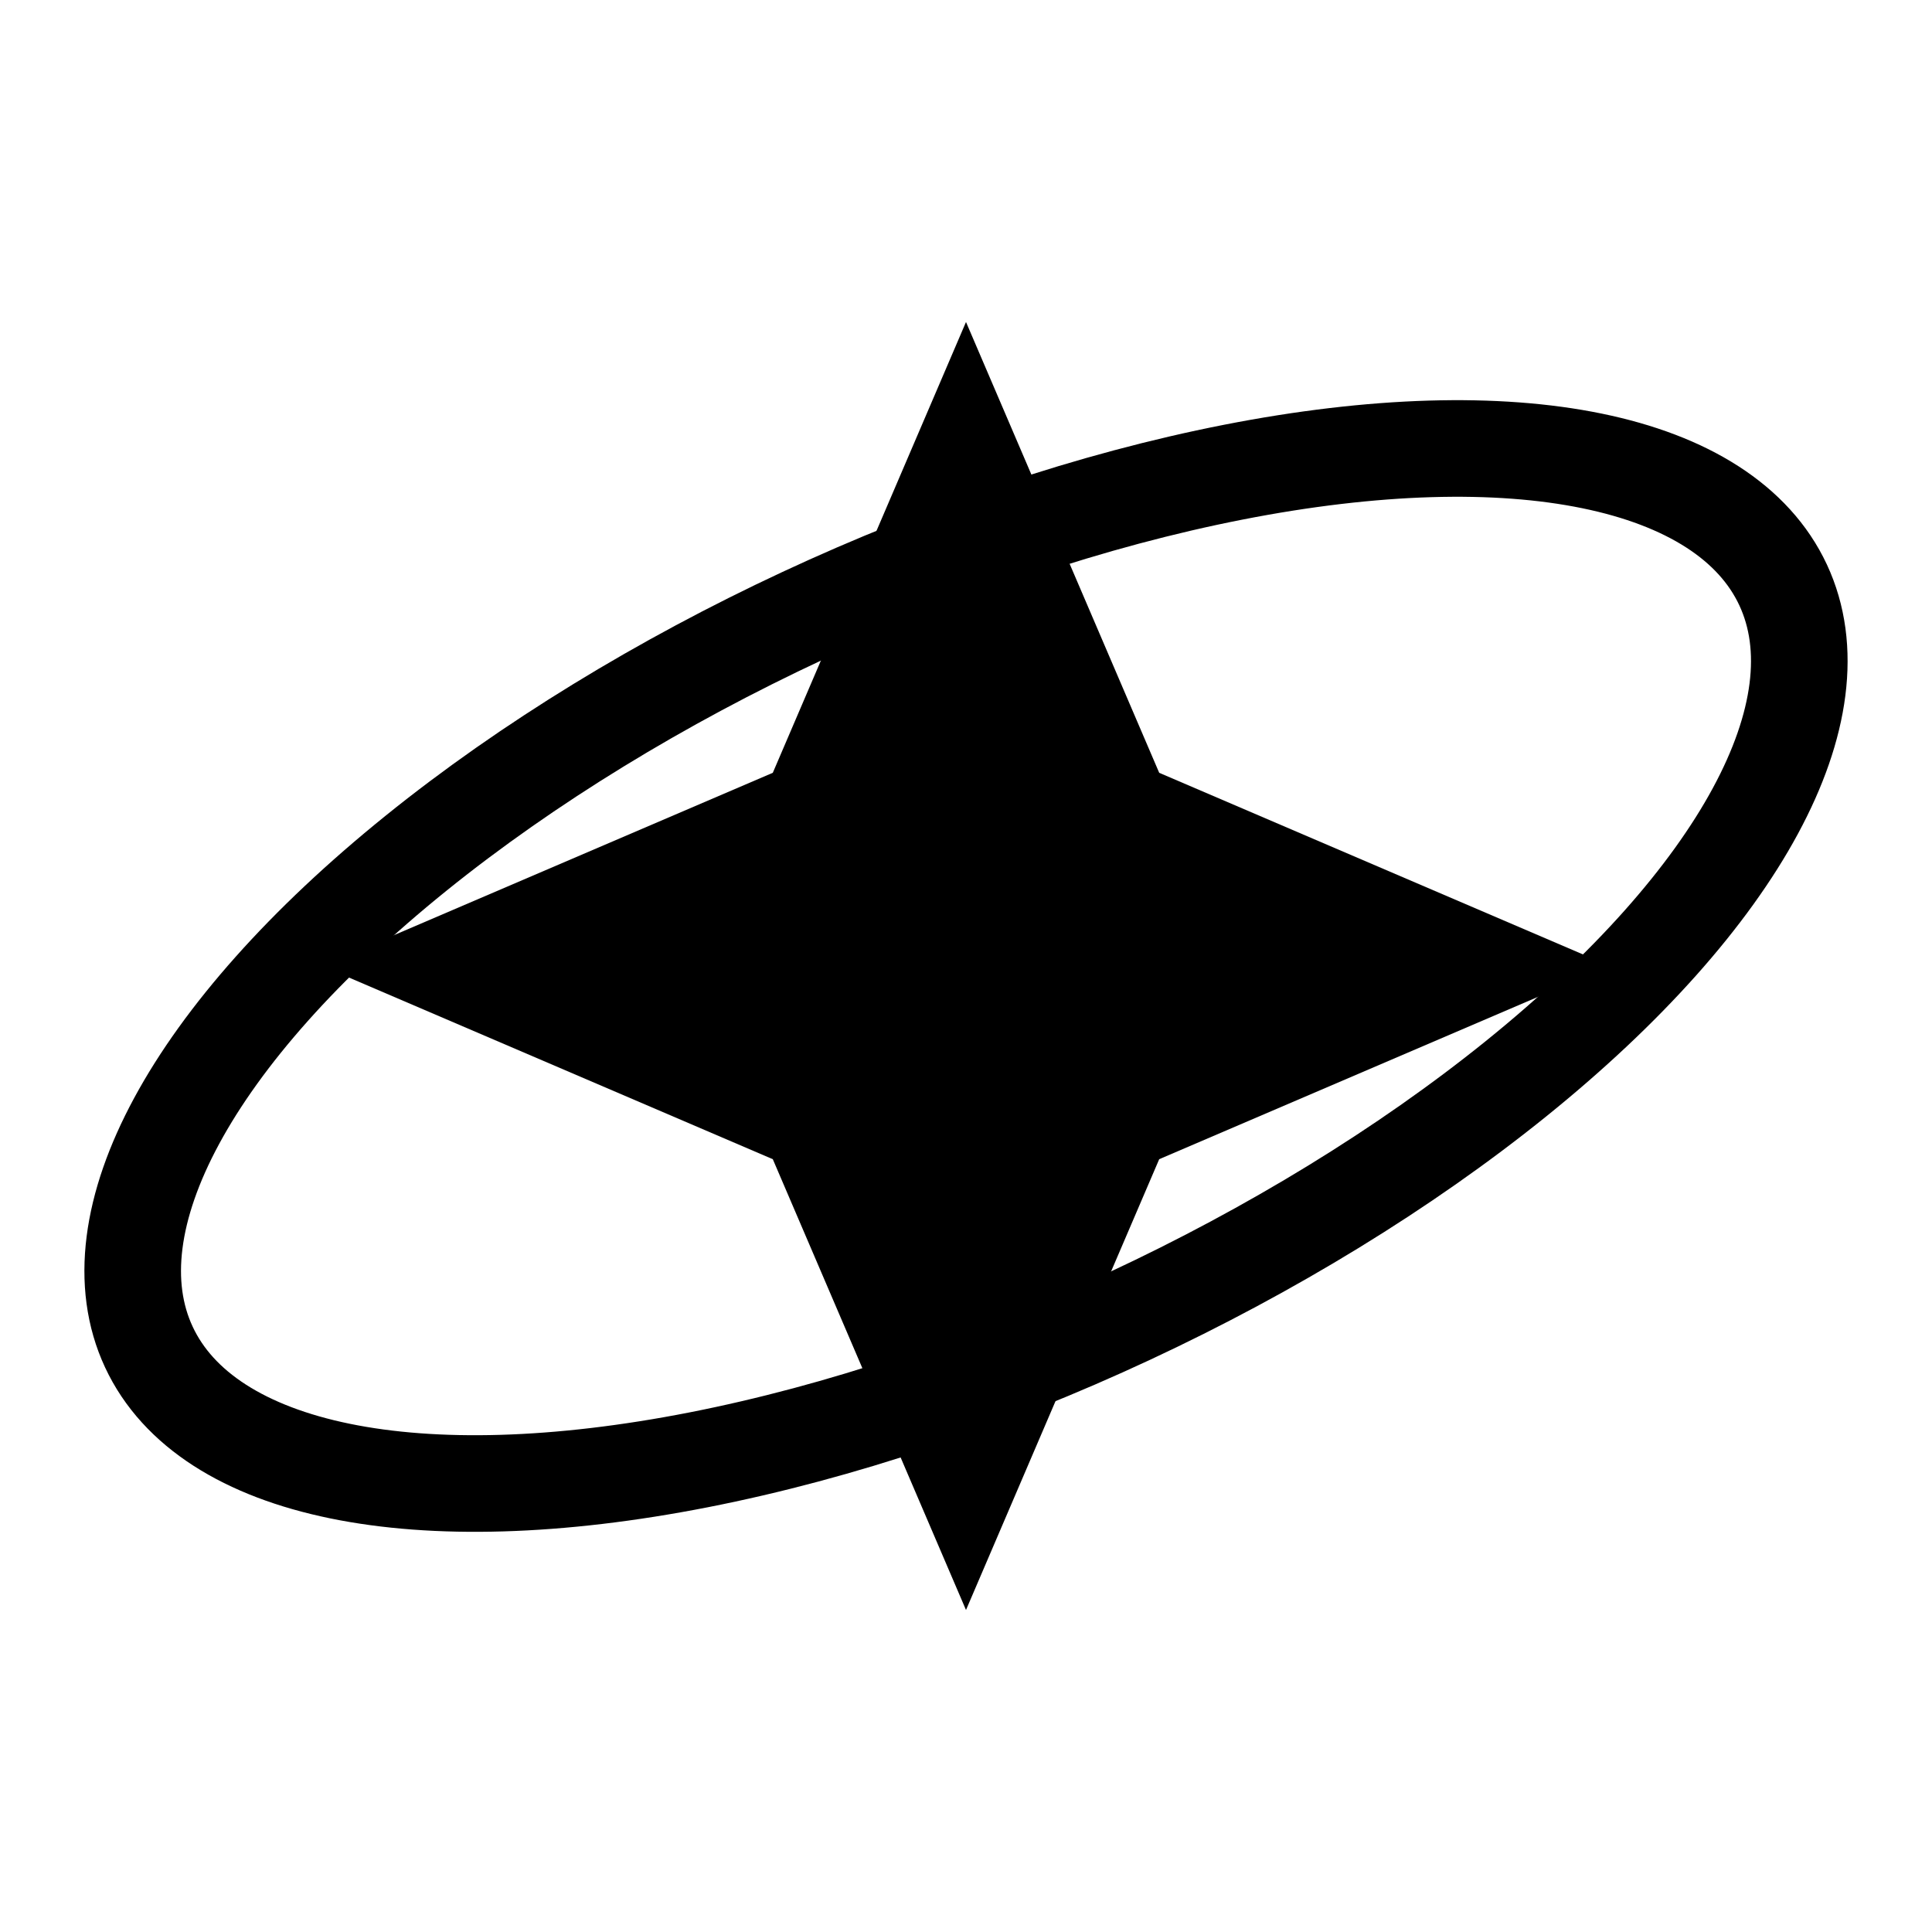
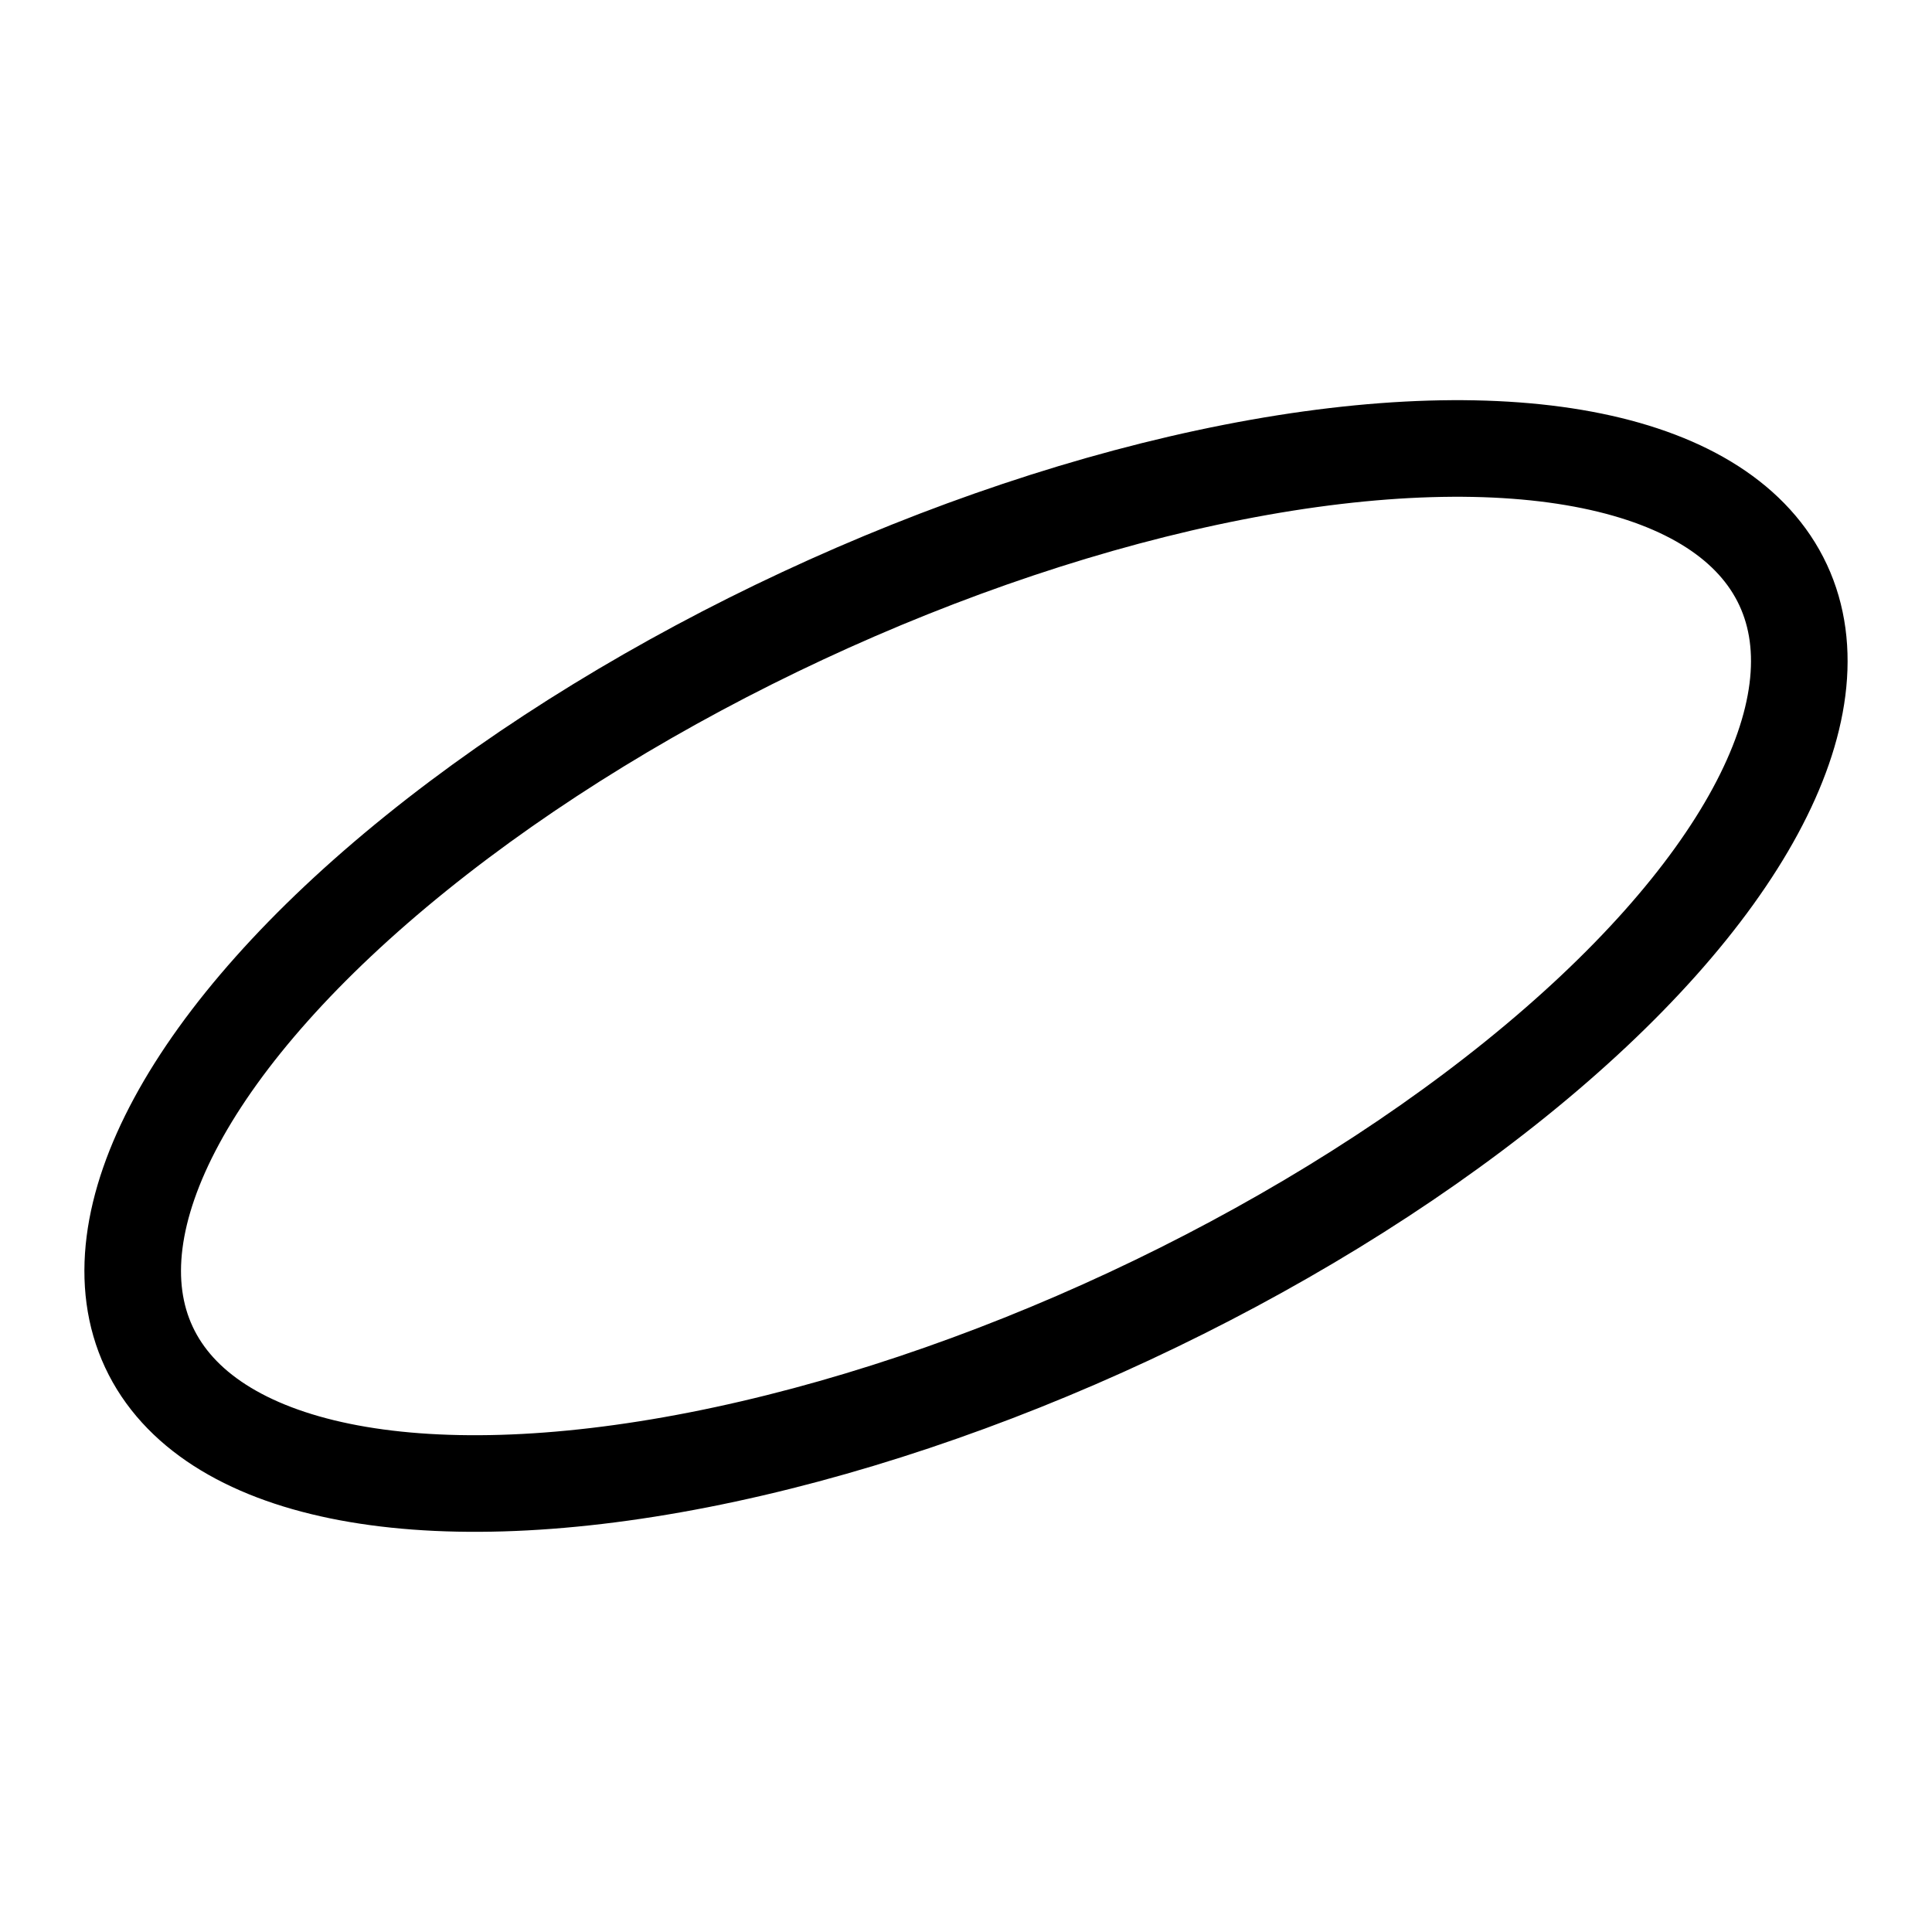
<svg xmlns="http://www.w3.org/2000/svg" version="1.1" width="300" height="300">
  <svg viewBox="0 0 300 300" fill="currentColor" data-darkreader-inline-fill="" style="--darkreader-inline-fill: currentColor;">
    <g transform="translate(150,150) scale(5)">
-       <polygon points="0,-20 6,-6 20,0 6,6 0,20 -6,6 -20,0 -6,-6" />
      <ellipse cx="0" cy="0" rx="28" ry="12" stroke="currentColor" stroke-width="3" fill="none" transform="rotate(-25)" data-darkreader-inline-stroke="" style="--darkreader-inline-stroke: currentColor;" />
    </g>
  </svg>
  <style>@media (prefers-color-scheme: light) { :root { filter: contrast(1) brightness(0.1); } }
@media (prefers-color-scheme: dark) { :root { filter: none; } }
</style>
</svg>